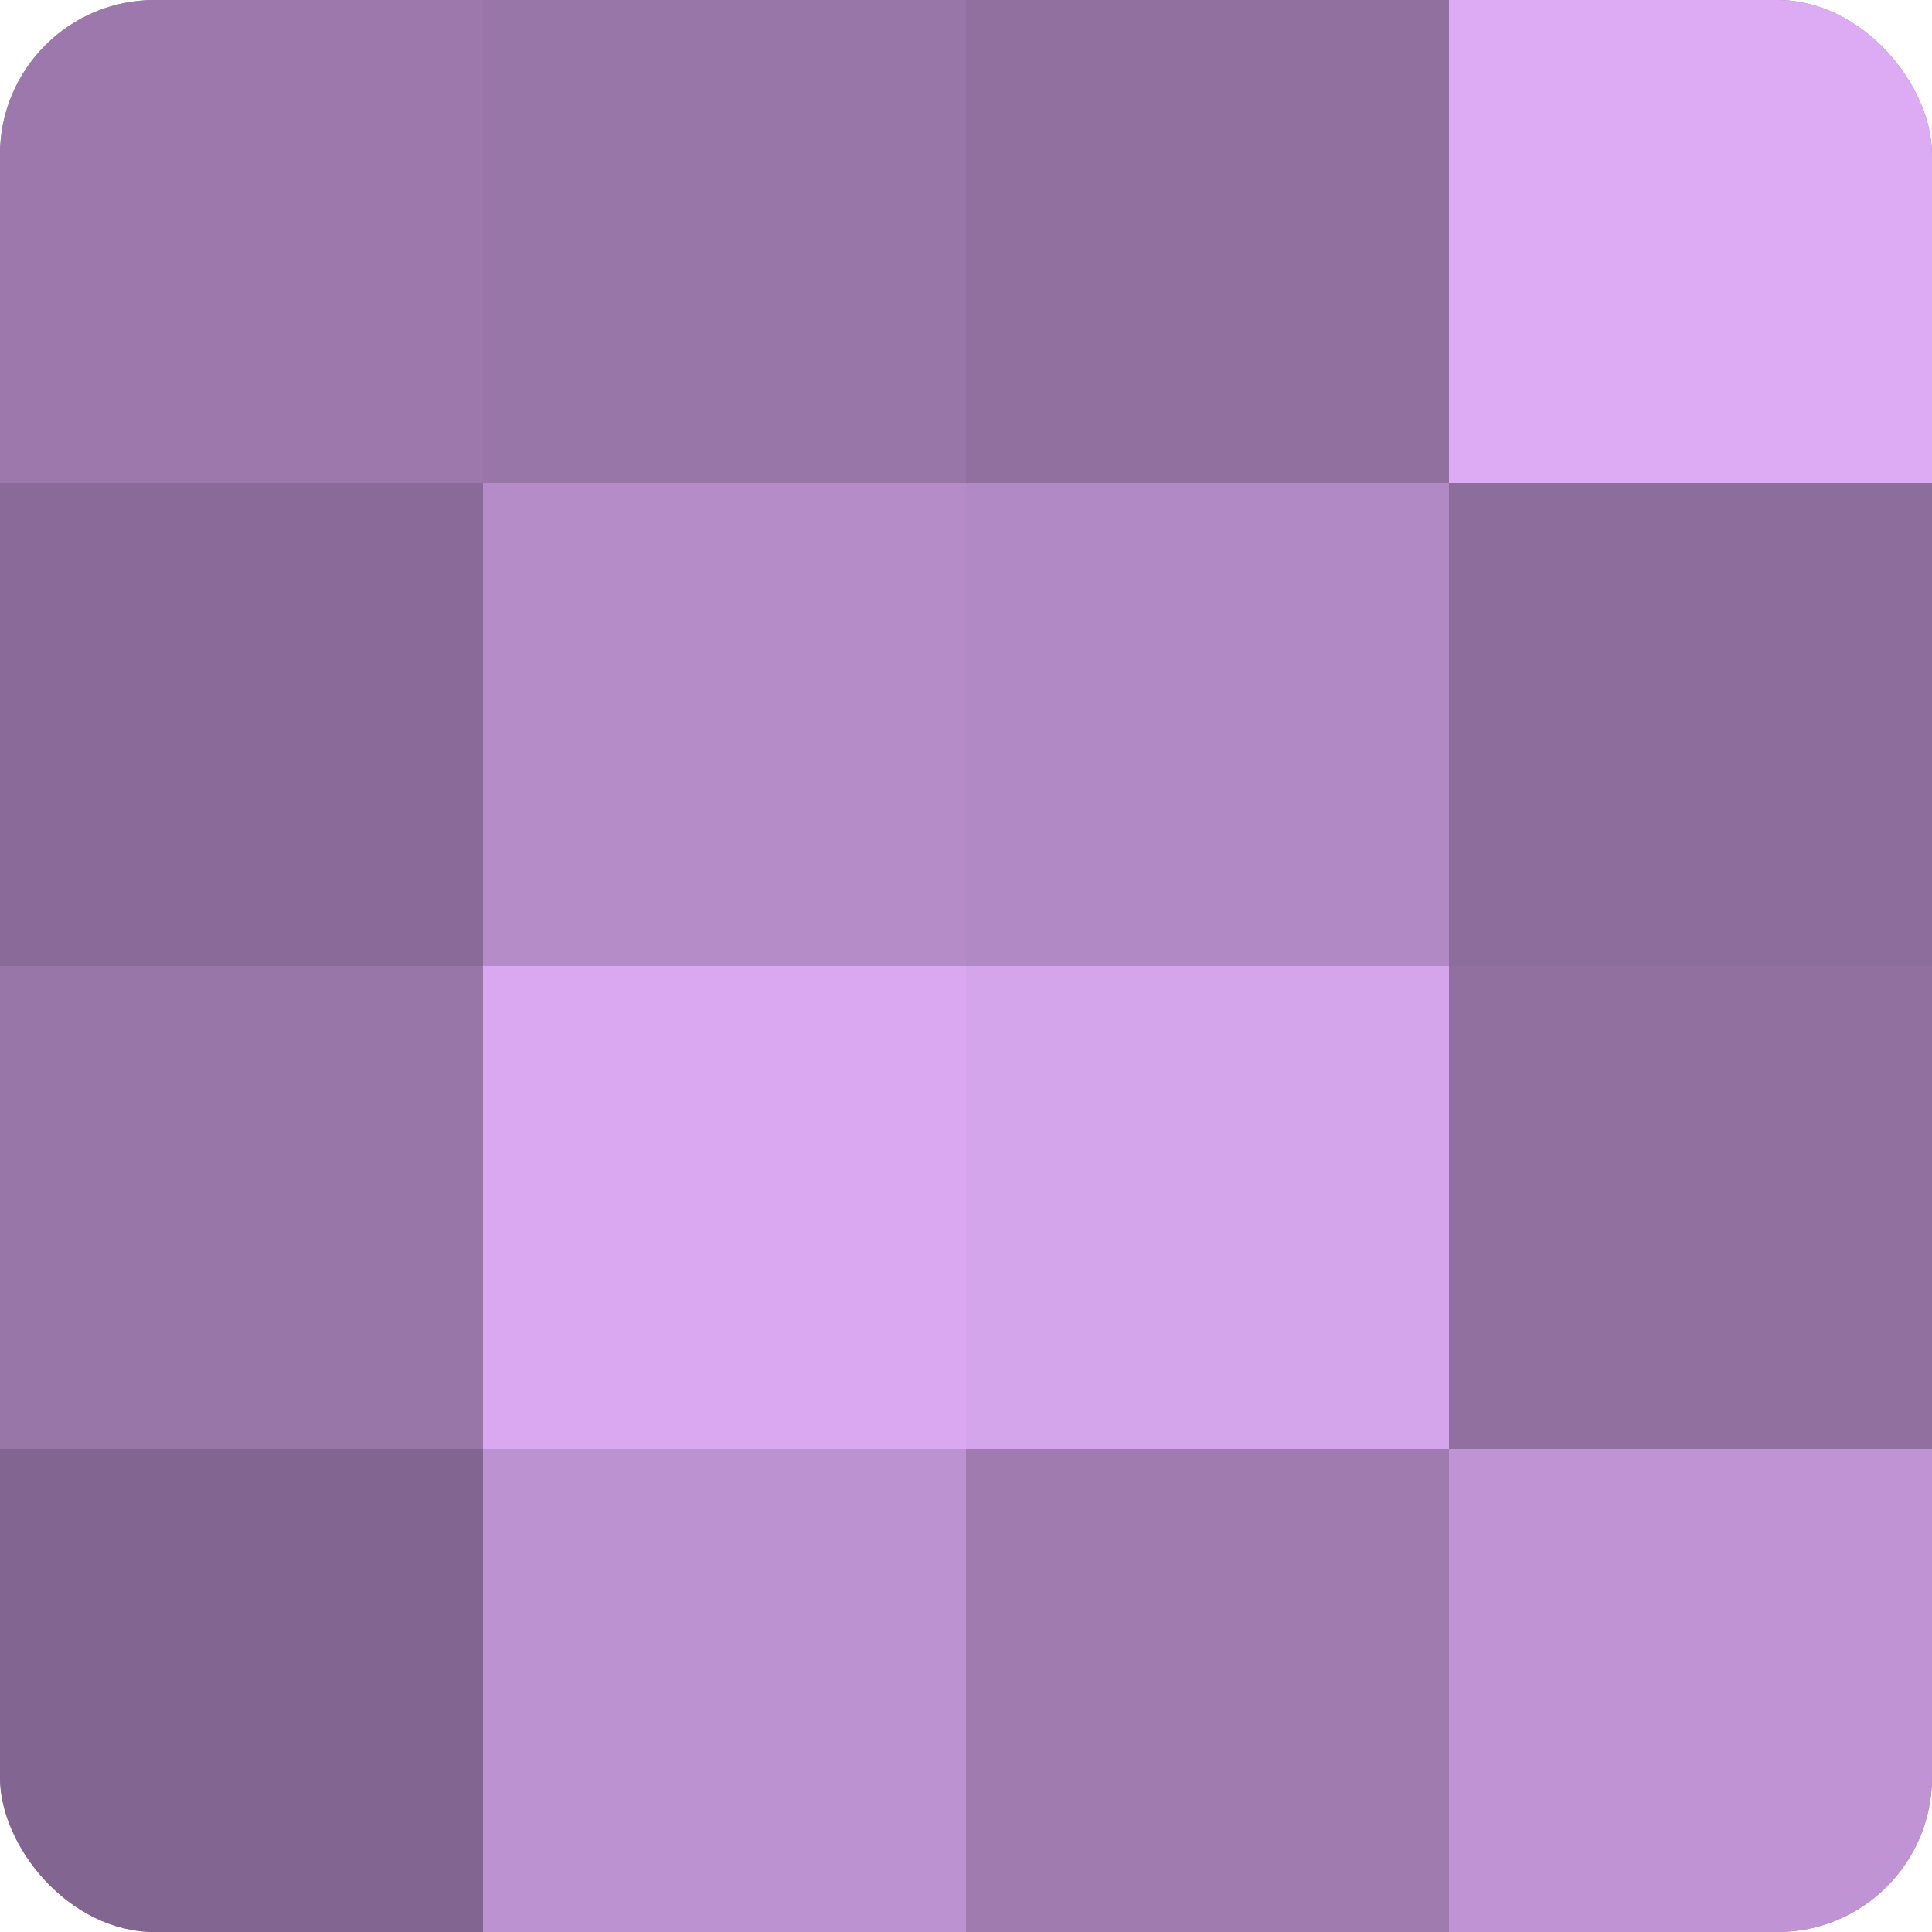
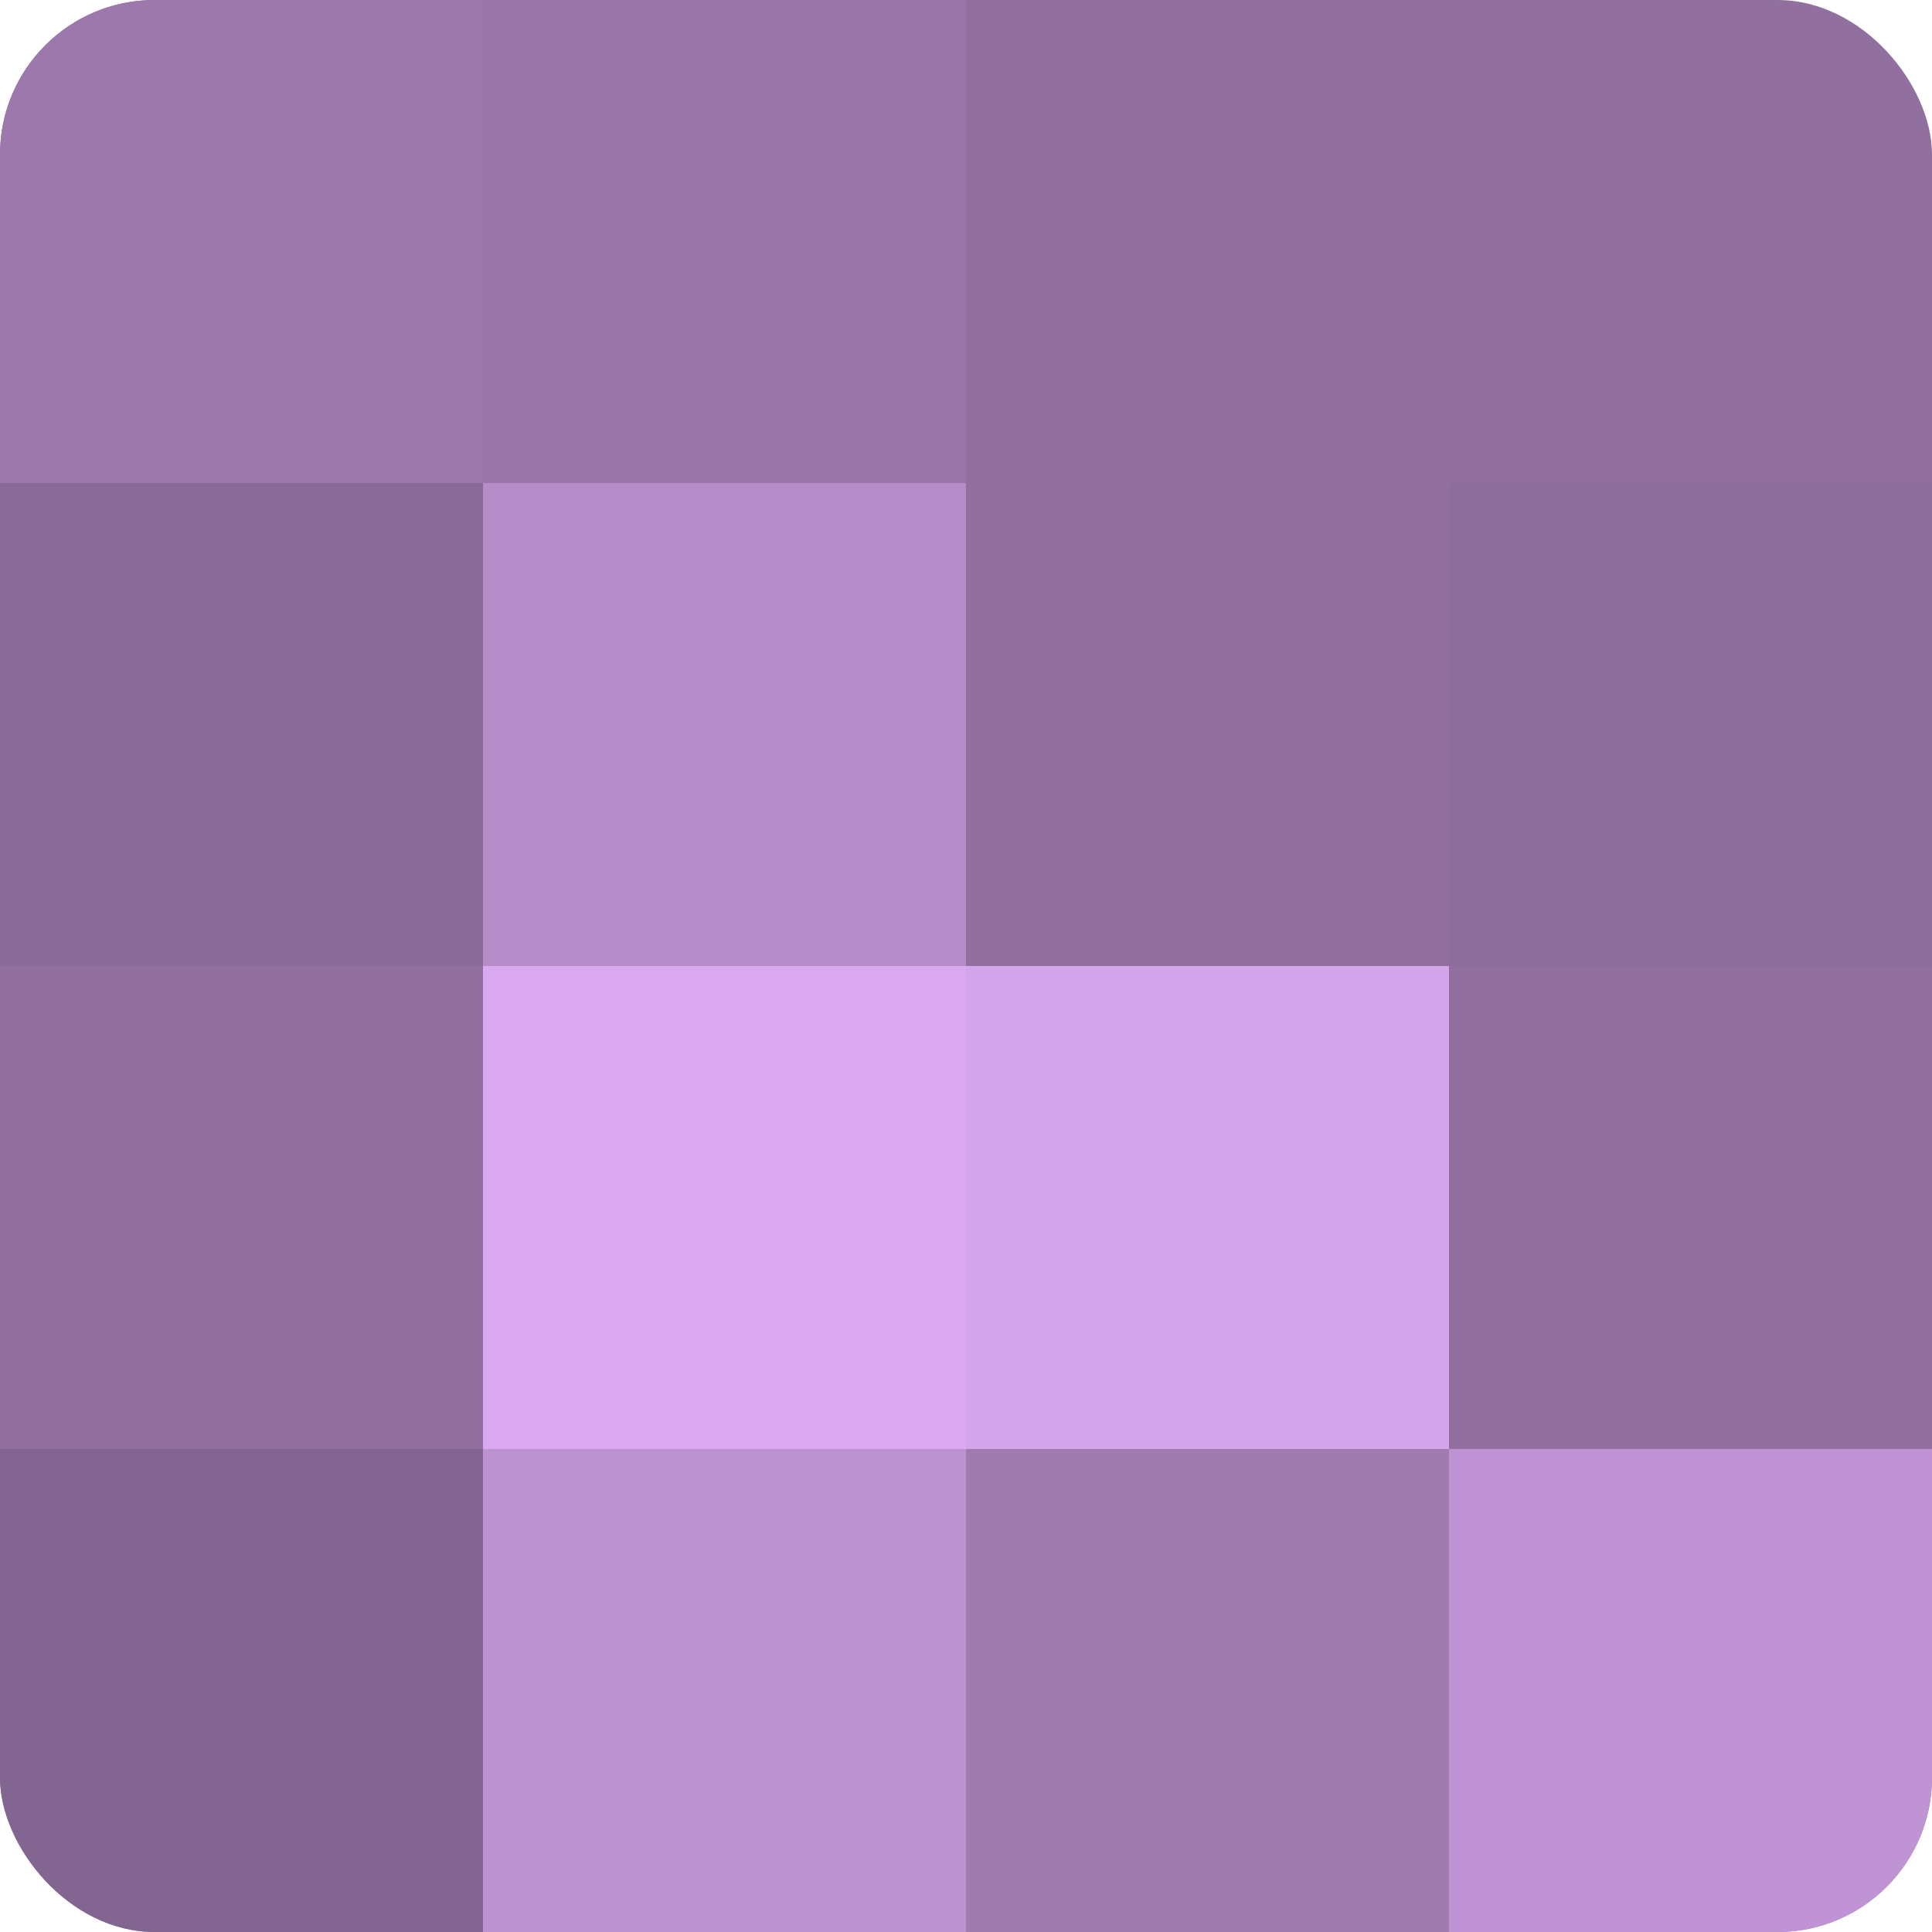
<svg xmlns="http://www.w3.org/2000/svg" width="60" height="60" viewBox="0 0 100 100" preserveAspectRatio="xMidYMid meet">
  <defs>
    <clipPath id="c" width="100" height="100">
      <rect width="100" height="100" rx="8" ry="8" />
    </clipPath>
  </defs>
  <g clip-path="url(#c)">
    <rect width="100" height="100" fill="#9170a0" />
    <rect width="25" height="25" fill="#9c78ac" />
    <rect y="25" width="25" height="25" fill="#8a6a98" />
-     <rect y="50" width="25" height="25" fill="#9876a8" />
    <rect y="75" width="25" height="25" fill="#826590" />
    <rect x="25" width="25" height="25" fill="#9876a8" />
    <rect x="25" y="25" width="25" height="25" fill="#b58cc8" />
    <rect x="25" y="50" width="25" height="25" fill="#d9a8f0" />
    <rect x="25" y="75" width="25" height="25" fill="#bc92d0" />
    <rect x="50" width="25" height="25" fill="#9170a0" />
-     <rect x="50" y="25" width="25" height="25" fill="#b189c4" />
    <rect x="50" y="50" width="25" height="25" fill="#d5a5ec" />
    <rect x="50" y="75" width="25" height="25" fill="#9f7bb0" />
-     <rect x="75" width="25" height="25" fill="#dcabf4" />
    <rect x="75" y="25" width="25" height="25" fill="#8d6d9c" />
    <rect x="75" y="50" width="25" height="25" fill="#9170a0" />
    <rect x="75" y="75" width="25" height="25" fill="#c094d4" />
  </g>
</svg>